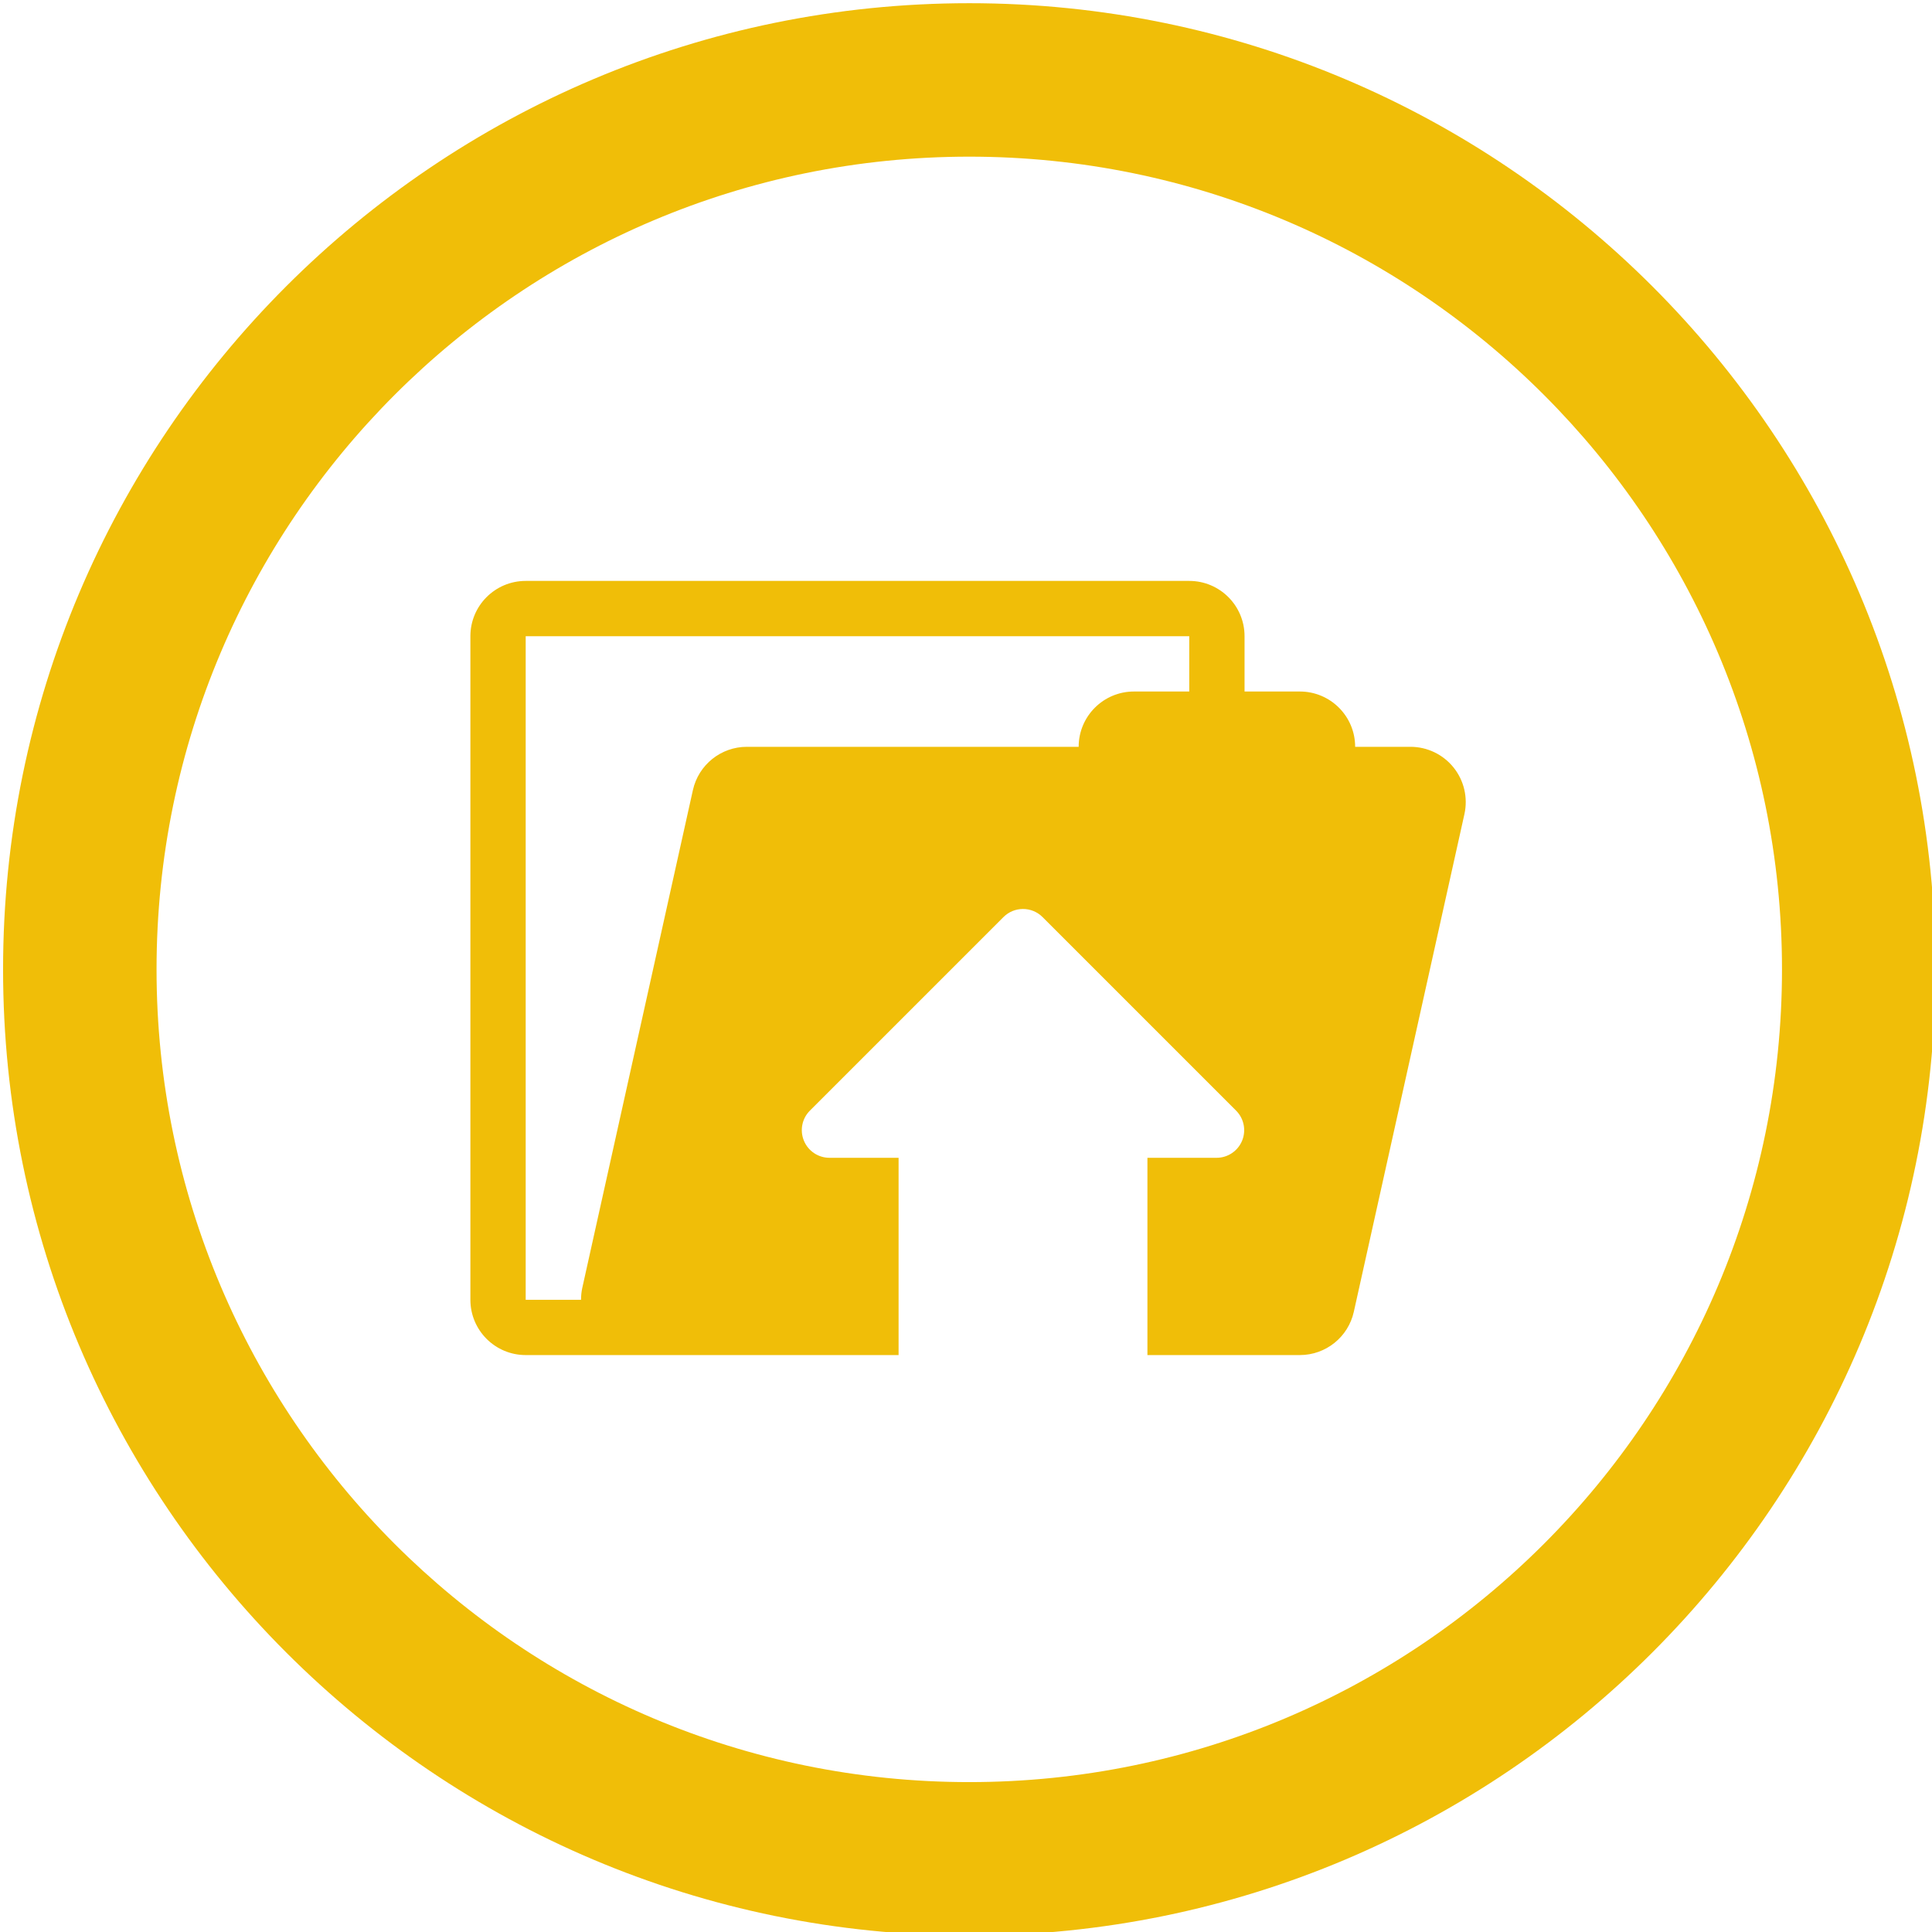
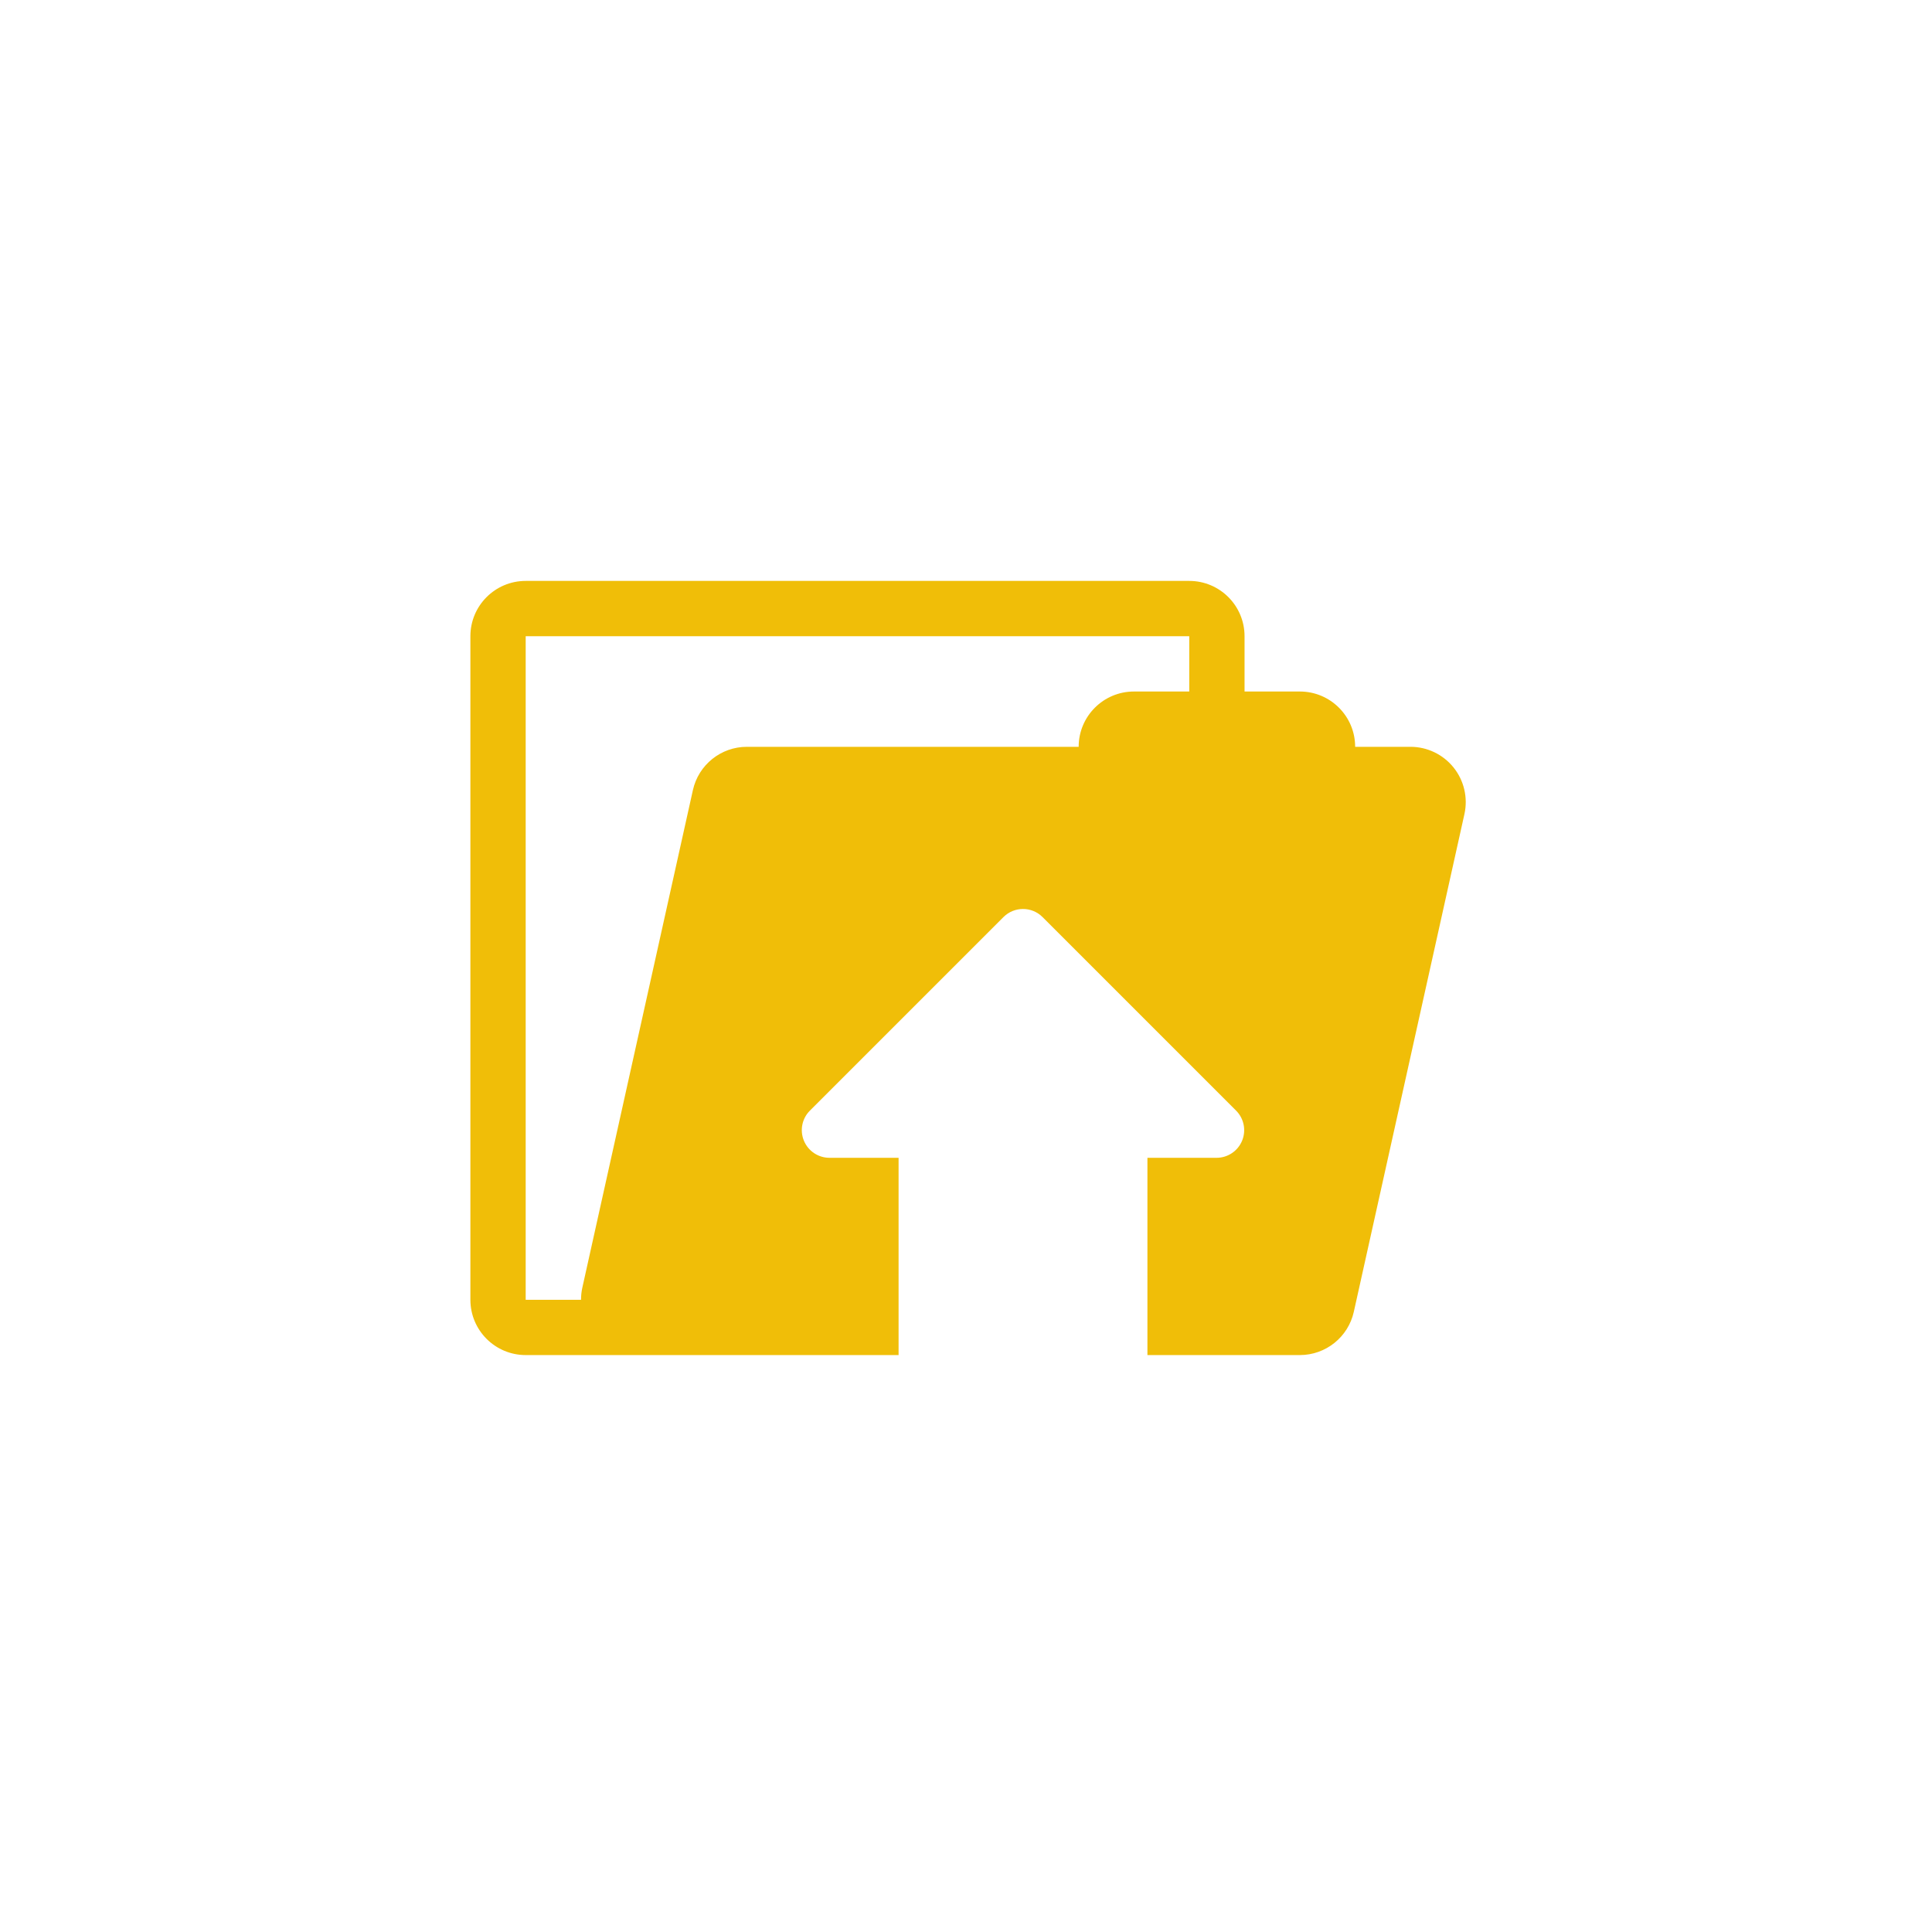
<svg xmlns="http://www.w3.org/2000/svg" width="100%" height="100%" viewBox="0 0 515 515" version="1.1" xml:space="preserve" style="fill-rule:evenodd;clip-rule:evenodd;stroke-linejoin:round;stroke-miterlimit:2;">
  <g transform="matrix(1,0,0,1,-1166.08,-1687.24)">
    <g transform="matrix(0.701,0,0,0.701,293.635,776.915)">
      <g transform="matrix(4.167,0,0,4.167,538.823,1238.11)">
        <path d="M302.013,84.557C302.971,85.752 303.335,87.316 303.003,88.81L292.91,134.225C292.398,136.533 290.35,138.176 287.985,138.176L274.075,138.176L274.075,120.175L280.382,120.175C281.402,120.175 282.322,119.56 282.713,118.618C283.103,117.675 282.887,116.59 282.166,115.868L264.505,98.207C263.52,97.222 261.923,97.222 260.937,98.207L243.275,115.867C242.553,116.588 242.338,117.673 242.728,118.616C243.118,119.559 244.039,120.174 245.059,120.174L251.367,120.174L251.367,138.176L217.338,138.176C214.551,138.176 212.292,135.917 212.292,133.13L212.292,72.576C212.292,69.789 214.551,67.53 217.338,67.53L277.892,67.53C280.68,67.53 282.938,69.789 282.938,72.576L282.938,77.623L287.985,77.623C290.772,77.623 293.031,79.881 293.031,82.669L298.077,82.669C299.607,82.669 301.055,83.364 302.013,84.557ZM277.892,77.623L277.892,72.576L217.338,72.576L217.338,133.13L222.389,133.13C222.389,132.765 222.424,132.397 222.505,132.035L232.597,86.62C233.11,84.312 235.158,82.669 237.523,82.669L267.8,82.669C267.8,79.881 270.059,77.623 272.846,77.623L277.892,77.623Z" style="fill:rgb(240,190,8);" />
      </g>
      <g transform="matrix(0.853,0,0,0.853,237.596,245.562)">
-         <path d="M1612.61,1235.95C1850.33,1235.95 2043.33,1428.94 2043.33,1666.67C2043.33,1904.39 1850.33,2097.39 1612.61,2097.39C1374.88,2097.39 1181.88,1904.39 1181.88,1666.67C1181.88,1428.94 1374.88,1235.95 1612.61,1235.95ZM1612.61,1304.36C1412.64,1304.36 1250.3,1466.7 1250.3,1666.67C1250.3,1866.63 1412.64,2028.97 1612.61,2028.97C1812.57,2028.97 1974.91,1866.63 1974.91,1666.67C1974.91,1466.7 1812.57,1304.36 1612.61,1304.36Z" style="fill:rgb(240,190,8);" />
-       </g>
+         </g>
    </g>
  </g>
</svg>